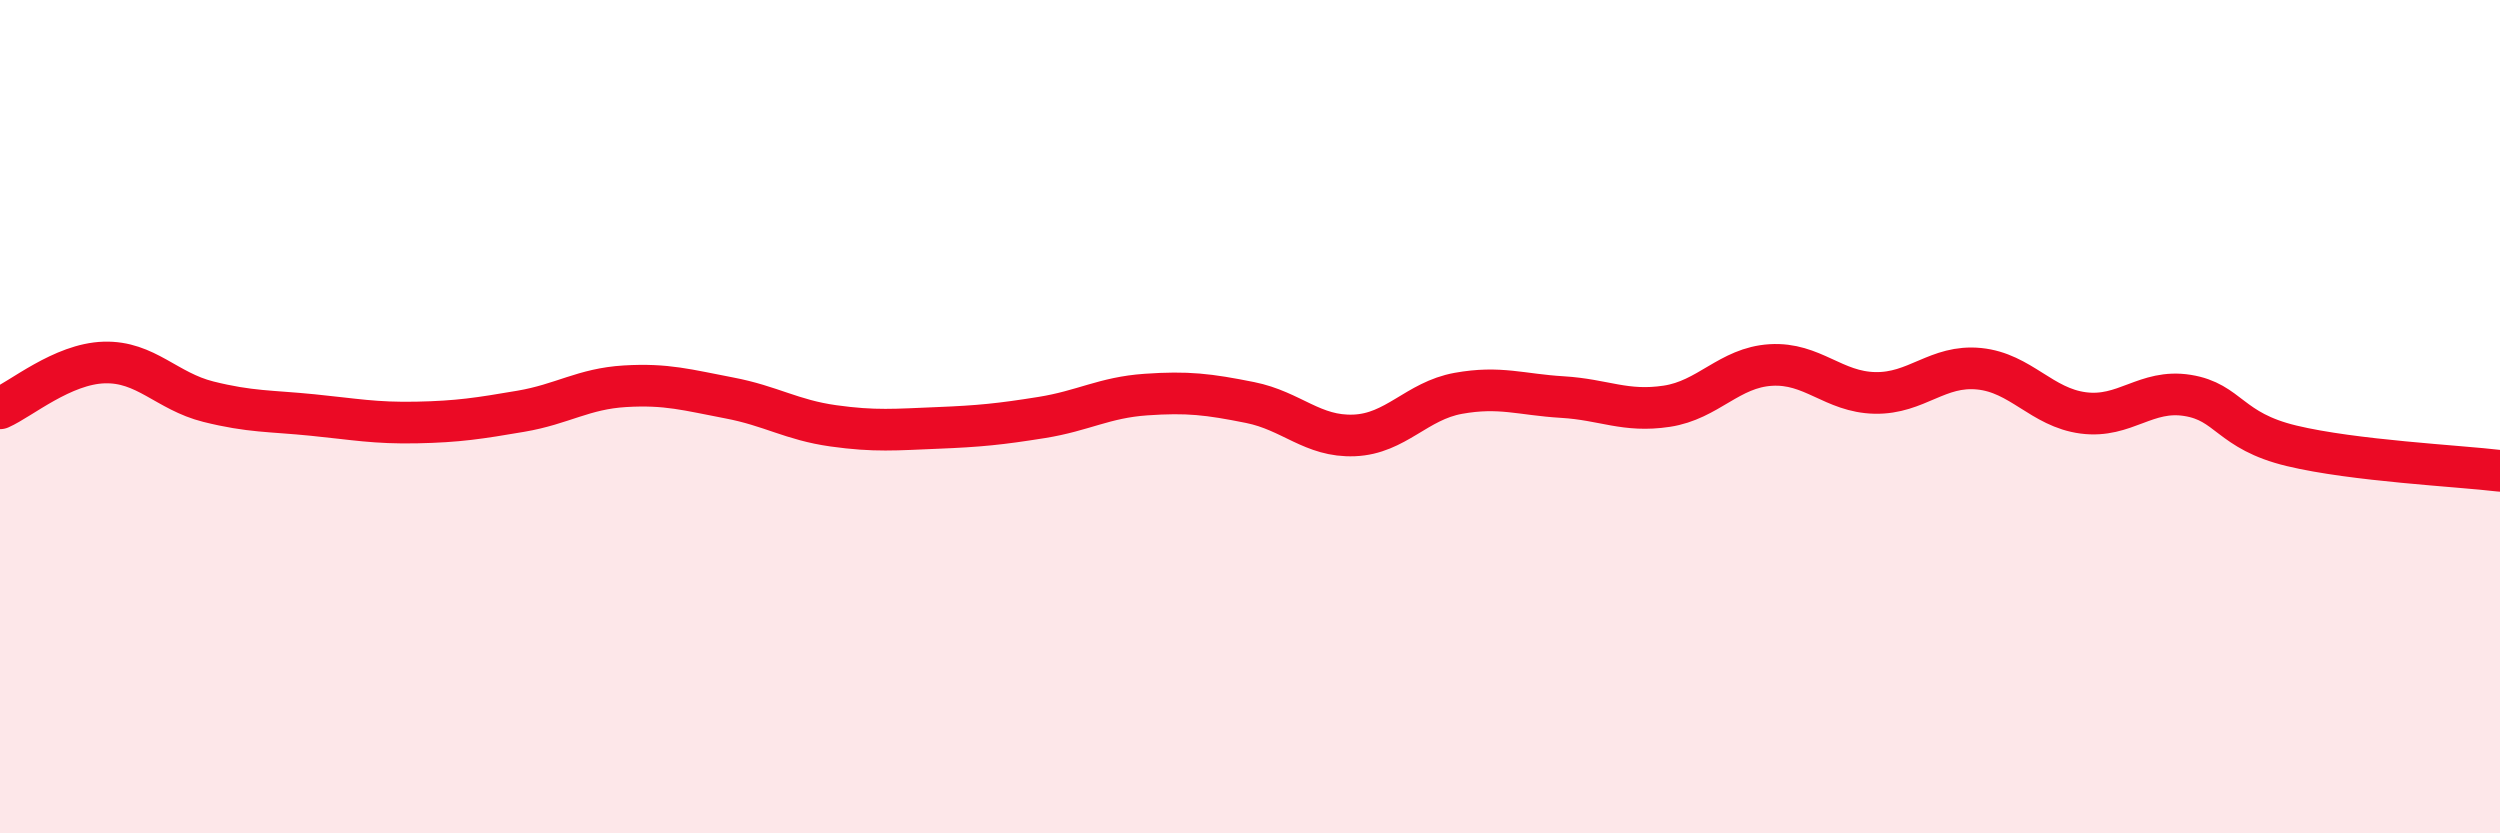
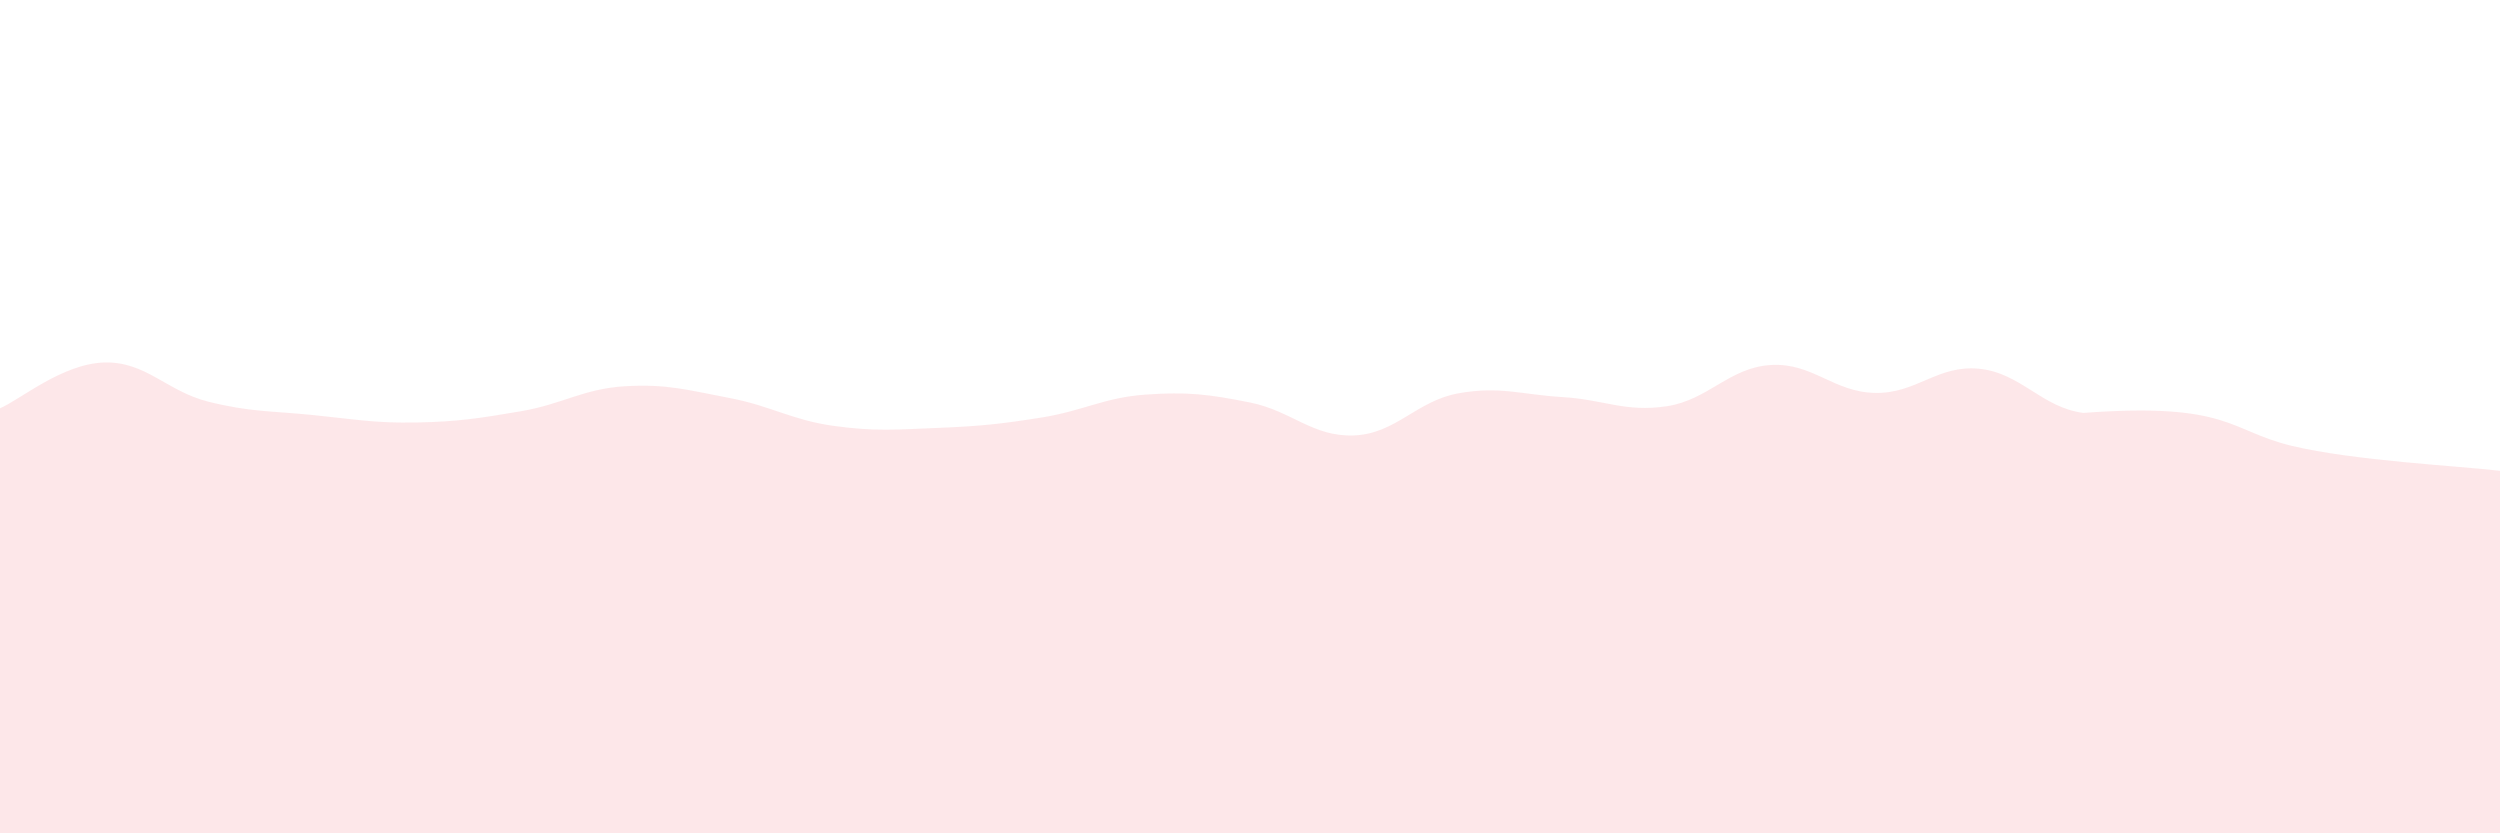
<svg xmlns="http://www.w3.org/2000/svg" width="60" height="20" viewBox="0 0 60 20">
-   <path d="M 0,9.8 C 0.5,9.58 1.5,8.73 2.5,8.7 C 3.5,8.67 4,9.39 5,9.64 C 6,9.89 6.5,9.86 7.5,9.96 C 8.5,10.06 9,10.16 10,10.14 C 11,10.12 11.5,10.04 12.5,9.87 C 13.5,9.7 14,9.33 15,9.27 C 16,9.21 16.5,9.36 17.5,9.55 C 18.5,9.74 19,10.08 20,10.22 C 21,10.36 21.5,10.31 22.5,10.27 C 23.5,10.23 24,10.18 25,10.02 C 26,9.86 26.5,9.54 27.5,9.47 C 28.5,9.4 29,9.46 30,9.66 C 31,9.86 31.5,10.49 32.5,10.45 C 33.5,10.41 34,9.62 35,9.44 C 36,9.26 36.5,9.47 37.5,9.53 C 38.5,9.59 39,9.9 40,9.75 C 41,9.6 41.5,8.82 42.5,8.76 C 43.5,8.7 44,9.41 45,9.43 C 46,9.45 46.5,8.75 47.5,8.85 C 48.5,8.95 49,9.78 50,9.91 C 51,10.04 51.5,9.33 52.5,9.49 C 53.5,9.65 53.5,10.34 55,10.7 C 56.5,11.06 59,11.18 60,11.3L60 20L0 20Z" fill="#EB0A25" opacity="0.1" stroke-linecap="round" stroke-linejoin="round" />
-   <path d="M 0,9.8 C 0.5,9.58 1.5,8.73 2.5,8.7 C 3.5,8.67 4,9.39 5,9.64 C 6,9.89 6.5,9.86 7.5,9.96 C 8.5,10.06 9,10.16 10,10.14 C 11,10.12 11.5,10.04 12.5,9.87 C 13.5,9.7 14,9.33 15,9.27 C 16,9.21 16.5,9.36 17.5,9.55 C 18.5,9.74 19,10.08 20,10.22 C 21,10.36 21.5,10.31 22.5,10.27 C 23.5,10.23 24,10.18 25,10.02 C 26,9.86 26.5,9.54 27.5,9.47 C 28.5,9.4 29,9.46 30,9.66 C 31,9.86 31.5,10.49 32.5,10.45 C 33.5,10.41 34,9.62 35,9.44 C 36,9.26 36.5,9.47 37.5,9.53 C 38.5,9.59 39,9.9 40,9.75 C 41,9.6 41.5,8.82 42.5,8.76 C 43.5,8.7 44,9.41 45,9.43 C 46,9.45 46.5,8.75 47.5,8.85 C 48.5,8.95 49,9.78 50,9.91 C 51,10.04 51.5,9.33 52.5,9.49 C 53.5,9.65 53.5,10.34 55,10.7 C 56.5,11.06 59,11.18 60,11.3" stroke="#EB0A25" stroke-width="1" fill="none" stroke-linecap="round" stroke-linejoin="round" />
+   <path d="M 0,9.8 C 0.5,9.58 1.5,8.73 2.5,8.7 C 3.5,8.67 4,9.39 5,9.64 C 6,9.89 6.5,9.86 7.5,9.96 C 8.5,10.06 9,10.16 10,10.14 C 11,10.12 11.5,10.04 12.5,9.87 C 13.5,9.7 14,9.33 15,9.27 C 16,9.21 16.5,9.36 17.5,9.55 C 18.5,9.74 19,10.08 20,10.22 C 21,10.36 21.5,10.31 22.5,10.27 C 23.5,10.23 24,10.18 25,10.02 C 26,9.86 26.5,9.54 27.5,9.47 C 28.5,9.4 29,9.46 30,9.66 C 31,9.86 31.5,10.49 32.5,10.45 C 33.5,10.41 34,9.62 35,9.44 C 36,9.26 36.5,9.47 37.5,9.53 C 38.5,9.59 39,9.9 40,9.75 C 41,9.6 41.5,8.82 42.5,8.76 C 43.5,8.7 44,9.41 45,9.43 C 46,9.45 46.5,8.75 47.5,8.85 C 48.5,8.95 49,9.78 50,9.91 C 53.5,9.65 53.5,10.34 55,10.7 C 56.5,11.06 59,11.18 60,11.3L60 20L0 20Z" fill="#EB0A25" opacity="0.1" stroke-linecap="round" stroke-linejoin="round" />
</svg>